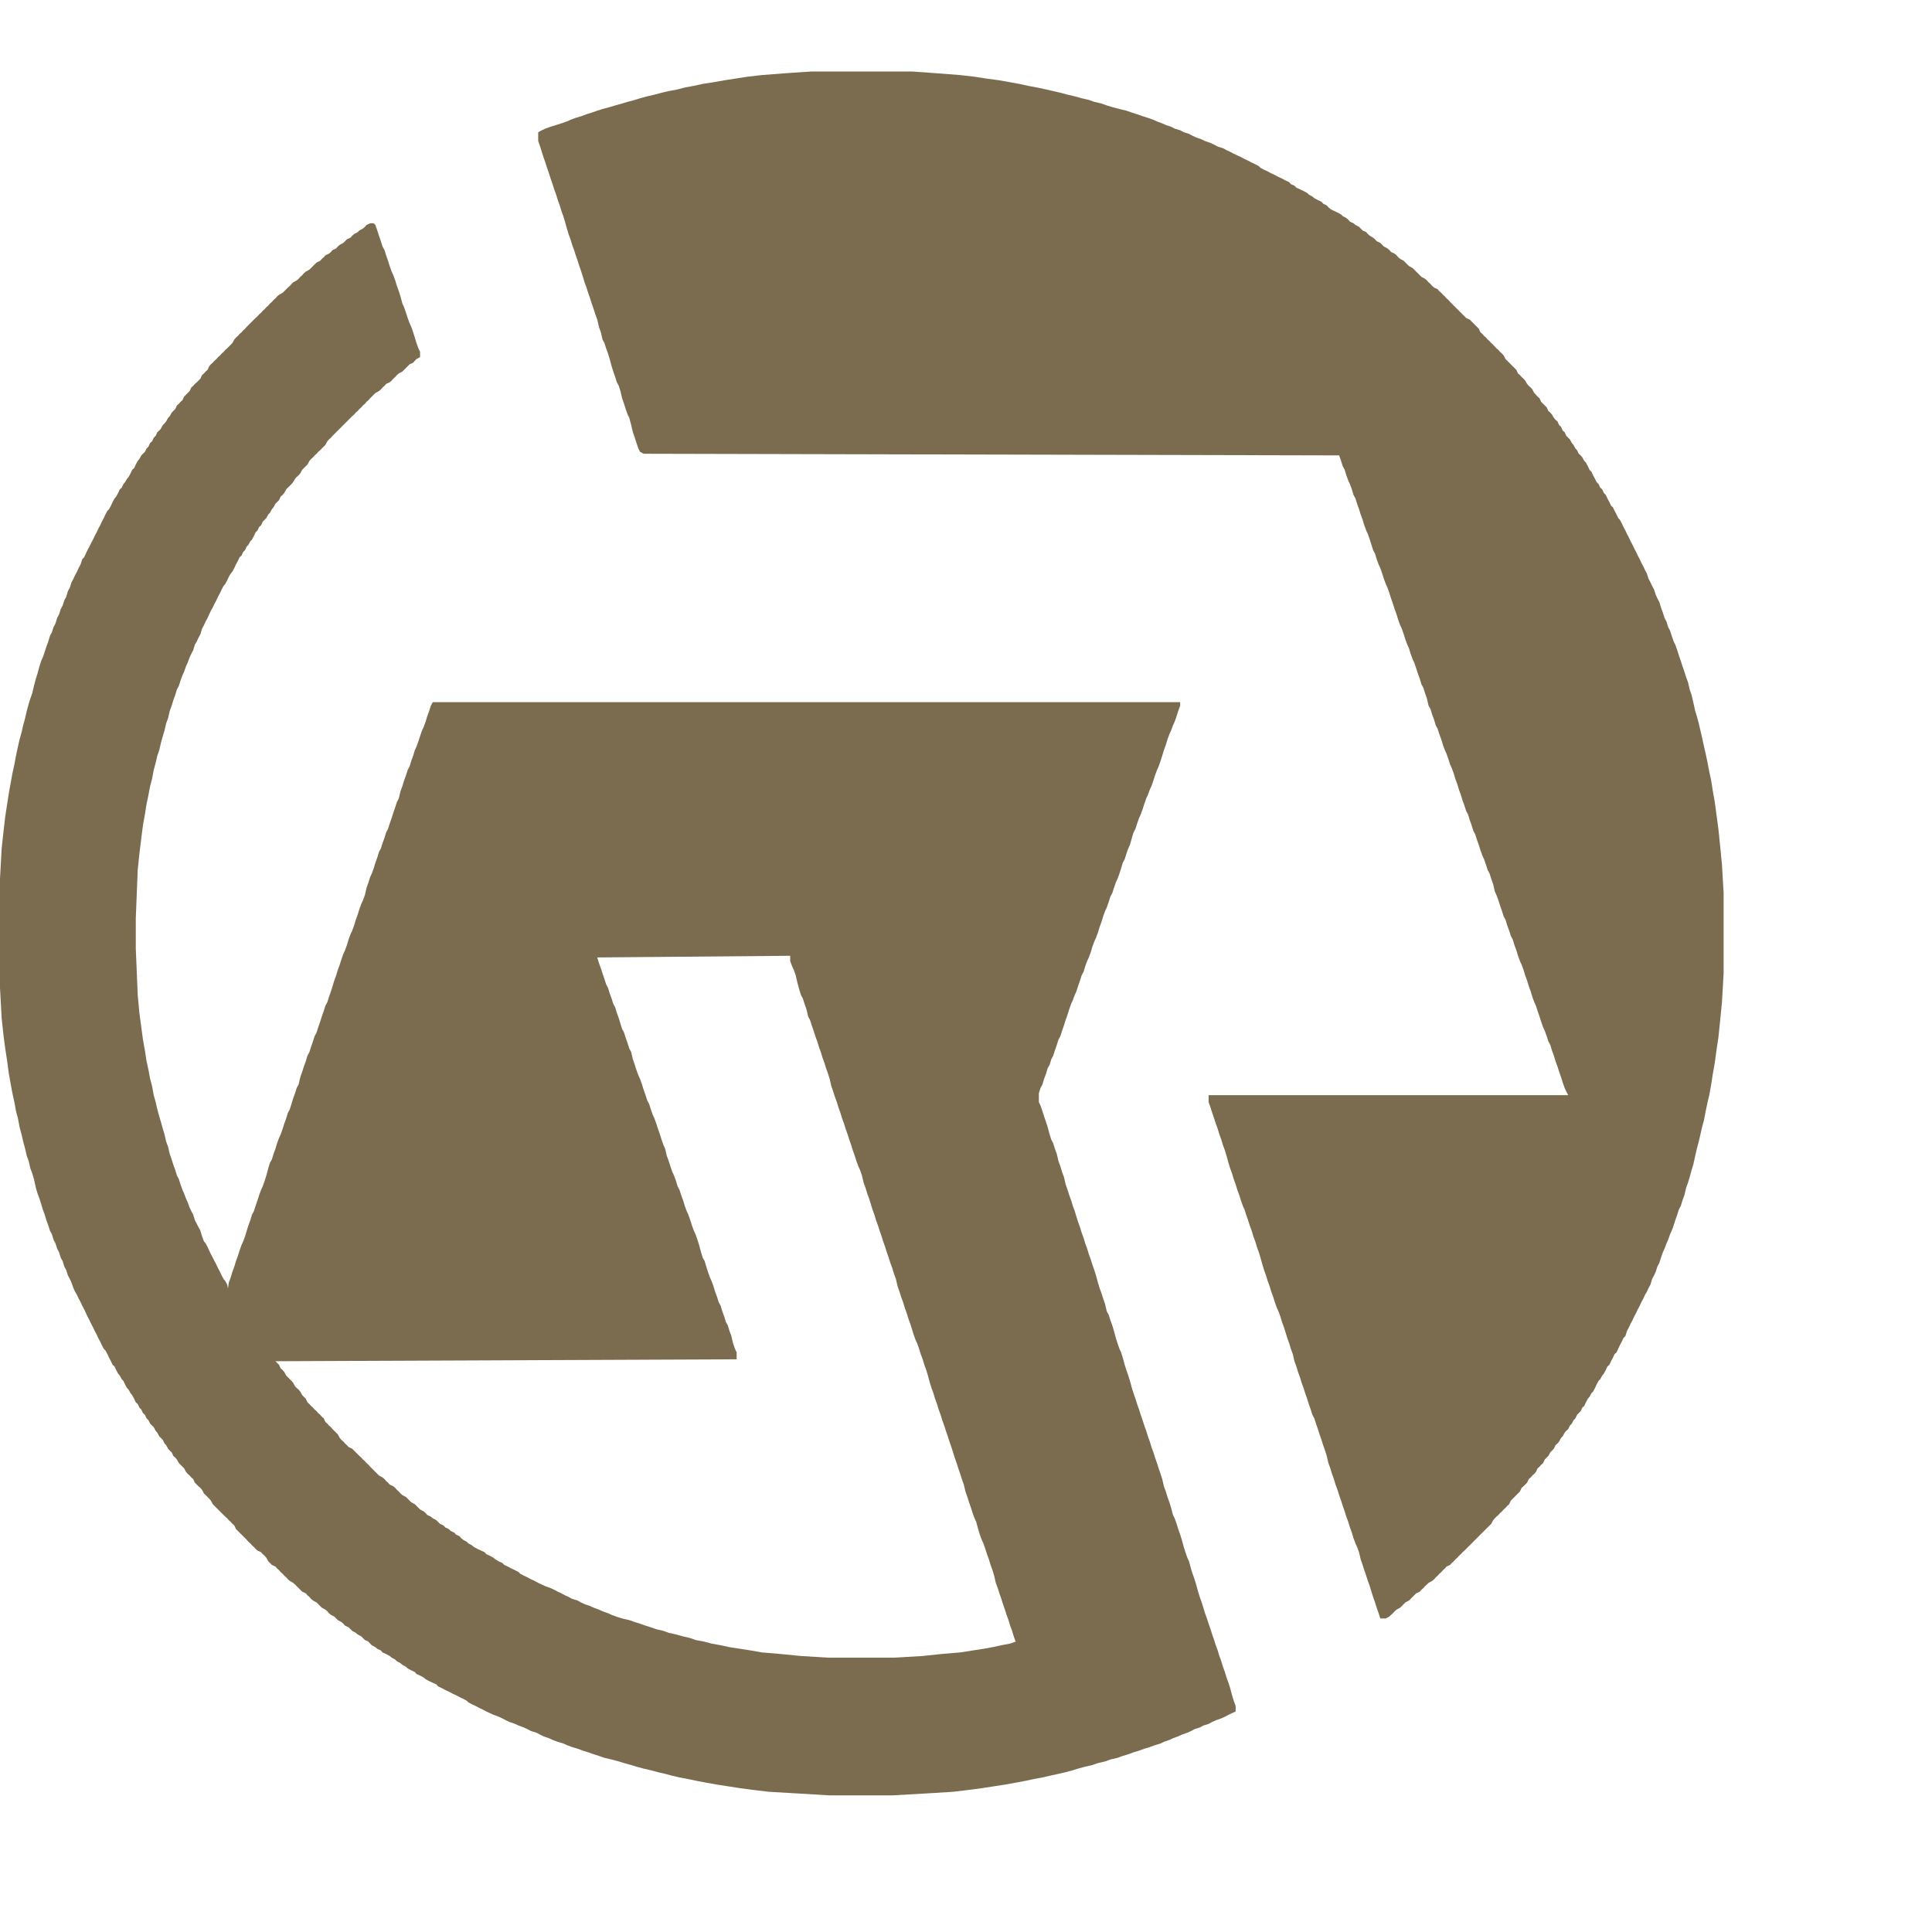
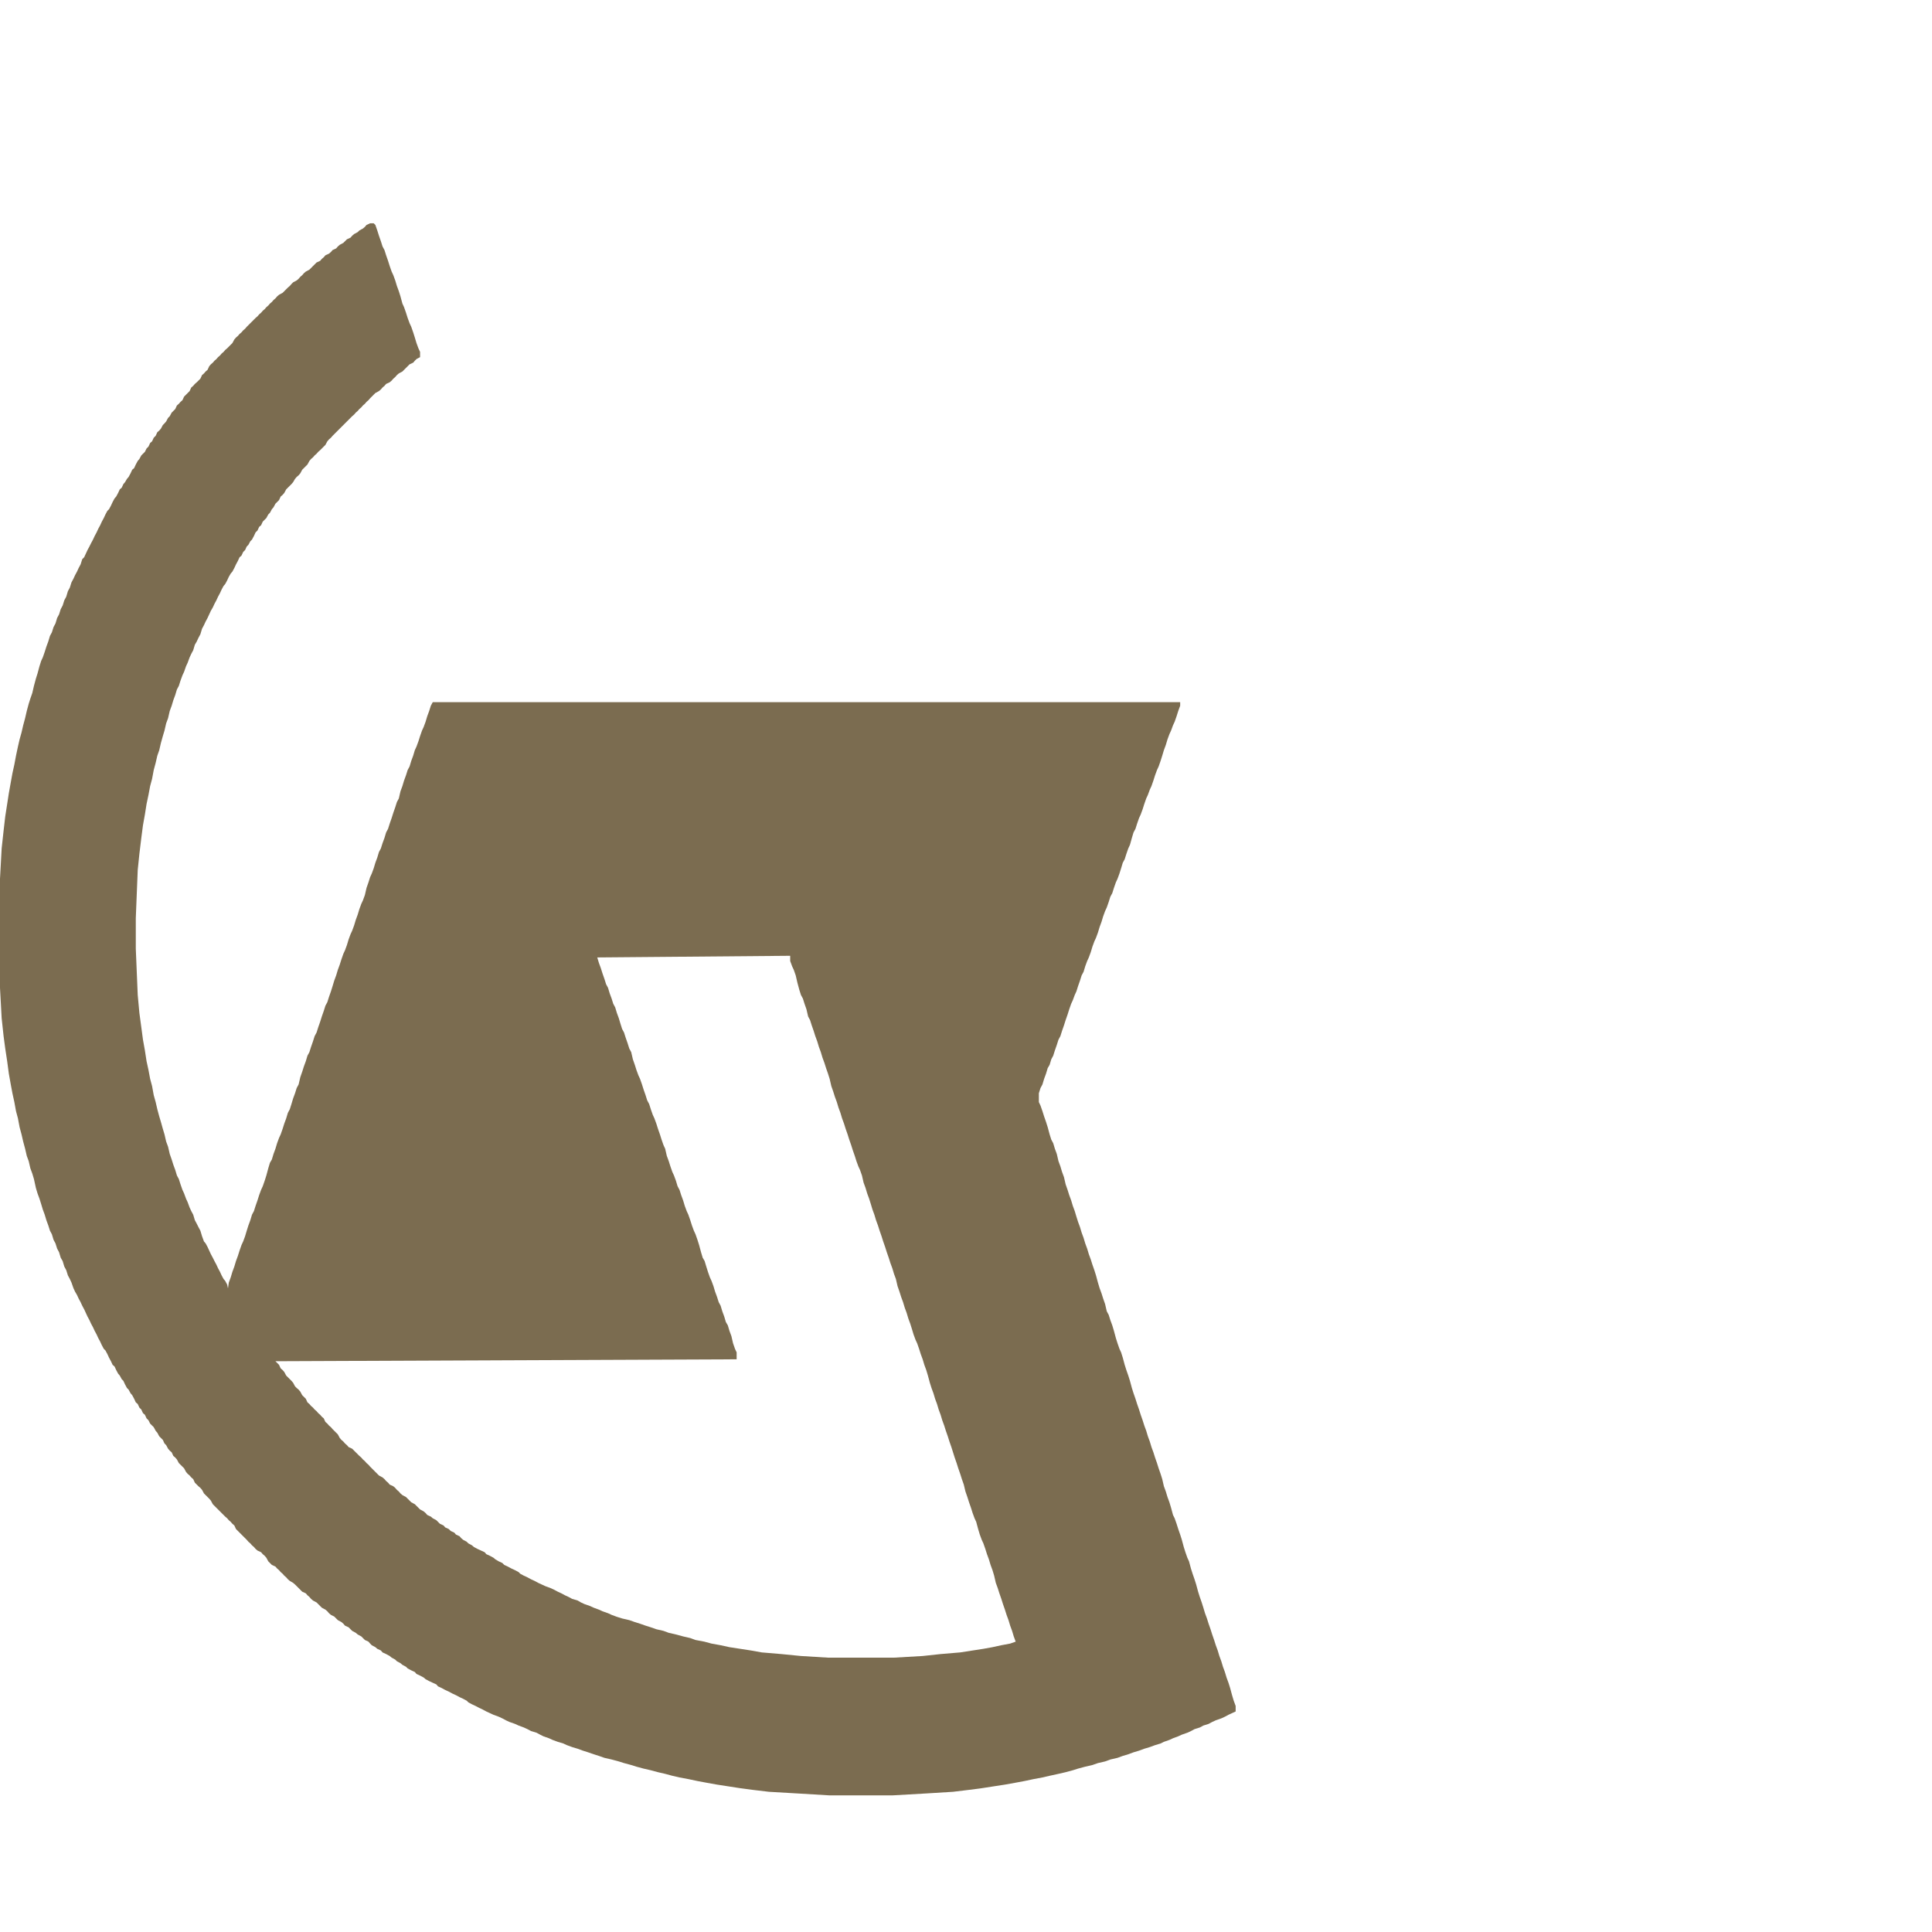
<svg xmlns="http://www.w3.org/2000/svg" width="7px" height="7px" viewBox="0 0 7 7" version="1.1">
  <title>birosag_hu_logo</title>
  <desc>Created with Sketch.</desc>
  <g id="Page-1" stroke="none" stroke-width="1" fill="none" fill-rule="evenodd">
    <g id="Artboard" transform="translate(-1, -1)" fill="#7B6C50">
      <g id="birosag_hu_logo" transform="translate(1, 1)">
        <path d="M2.863,3.482 L2.87,3.501 L2.876,3.514 L2.883,3.534 L2.889,3.56 L2.896,3.586 L2.902,3.605 L2.909,3.618 L2.915,3.637 L2.922,3.657 L2.928,3.683 L2.935,3.696 L2.941,3.715 L2.948,3.735 L2.954,3.754 L2.961,3.773 L2.967,3.793 L2.974,3.812 L2.98,3.832 L2.987,3.851 L2.993,3.87 L3,3.89 L3.006,3.909 L3.012,3.935 L3.019,3.955 L3.025,3.974 L3.032,3.993 L3.038,4.013 L3.045,4.032 L3.051,4.052 L3.058,4.071 L3.064,4.09 L3.071,4.11 L3.077,4.129 L3.084,4.149 L3.09,4.168 L3.097,4.188 L3.103,4.207 L3.11,4.226 L3.116,4.239 L3.123,4.259 L3.129,4.285 L3.136,4.304 L3.142,4.324 L3.149,4.343 L3.155,4.362 L3.161,4.382 L3.168,4.401 L3.174,4.421 L3.181,4.44 L3.187,4.459 L3.194,4.479 L3.2,4.498 L3.207,4.518 L3.213,4.537 L3.22,4.557 L3.226,4.576 L3.233,4.595 L3.239,4.615 L3.246,4.634 L3.252,4.66 L3.259,4.68 L3.265,4.699 L3.272,4.718 L3.278,4.738 L3.285,4.757 L3.291,4.777 L3.298,4.796 L3.304,4.815 L3.31,4.835 L3.317,4.854 L3.323,4.867 L3.33,4.887 L3.336,4.906 L3.343,4.925 L3.349,4.945 L3.356,4.964 L3.362,4.984 L3.369,5.01 L3.375,5.029 L3.382,5.048 L3.388,5.068 L3.395,5.087 L3.401,5.107 L3.408,5.126 L3.414,5.146 L3.421,5.165 L3.427,5.184 L3.434,5.204 L3.44,5.223 L3.447,5.243 L3.453,5.262 L3.459,5.281 L3.466,5.301 L3.472,5.32 L3.479,5.34 L3.485,5.359 L3.492,5.379 L3.498,5.404 L3.505,5.424 L3.511,5.443 L3.518,5.463 L3.524,5.482 L3.531,5.501 L3.537,5.514 L3.544,5.54 L3.55,5.56 L3.557,5.579 L3.563,5.592 L3.57,5.612 L3.576,5.631 L3.583,5.65 L3.589,5.67 L3.596,5.689 L3.602,5.709 L3.608,5.735 L3.615,5.754 L3.621,5.773 L3.628,5.793 L3.634,5.812 L3.641,5.832 L3.647,5.851 L3.654,5.87 L3.66,5.89 L3.667,5.909 L3.673,5.929 L3.68,5.948 L3.66,5.955 L3.628,5.961 L3.596,5.968 L3.563,5.974 L3.524,5.98 L3.479,5.987 L3.408,5.993 L3.343,6 L3.239,6.006 L3,6.006 L2.902,6 L2.831,5.993 L2.76,5.987 L2.721,5.98 L2.682,5.974 L2.643,5.968 L2.611,5.961 L2.578,5.955 L2.552,5.948 L2.52,5.942 L2.501,5.935 L2.475,5.929 L2.449,5.922 L2.423,5.916 L2.404,5.909 L2.378,5.903 L2.358,5.896 L2.339,5.89 L2.319,5.883 L2.3,5.877 L2.28,5.87 L2.254,5.864 L2.235,5.858 L2.216,5.851 L2.203,5.845 L2.183,5.838 L2.17,5.832 L2.151,5.825 L2.138,5.819 L2.118,5.812 L2.105,5.806 L2.093,5.799 L2.073,5.793 L2.06,5.786 L2.047,5.78 L2.034,5.773 L2.021,5.767 L2.008,5.76 L1.995,5.754 L1.976,5.747 L1.963,5.741 L1.95,5.735 L1.937,5.728 L1.924,5.722 L1.911,5.715 L1.898,5.709 L1.885,5.702 L1.879,5.696 L1.866,5.689 L1.853,5.683 L1.84,5.676 L1.827,5.67 L1.82,5.663 L1.807,5.657 L1.795,5.65 L1.788,5.644 L1.775,5.637 L1.762,5.631 L1.756,5.624 L1.743,5.618 L1.73,5.612 L1.717,5.605 L1.71,5.599 L1.697,5.592 L1.691,5.586 L1.678,5.579 L1.671,5.573 L1.665,5.566 L1.652,5.56 L1.646,5.553 L1.633,5.547 L1.626,5.54 L1.613,5.534 L1.607,5.527 L1.594,5.521 L1.587,5.514 L1.581,5.508 L1.568,5.501 L1.561,5.495 L1.548,5.489 L1.542,5.482 L1.535,5.476 L1.522,5.469 L1.516,5.463 L1.509,5.456 L1.503,5.45 L1.49,5.443 L1.484,5.437 L1.477,5.43 L1.471,5.424 L1.458,5.417 L1.451,5.411 L1.445,5.404 L1.438,5.398 L1.432,5.391 L1.425,5.385 L1.412,5.379 L1.406,5.372 L1.399,5.366 L1.393,5.359 L1.386,5.353 L1.373,5.346 L1.367,5.34 L1.36,5.333 L1.354,5.327 L1.347,5.32 L1.341,5.314 L1.335,5.307 L1.328,5.301 L1.322,5.294 L1.315,5.288 L1.309,5.281 L1.302,5.275 L1.296,5.269 L1.289,5.262 L1.283,5.256 L1.276,5.249 L1.263,5.243 L1.257,5.236 L1.25,5.23 L1.244,5.223 L1.237,5.217 L1.231,5.21 L1.224,5.197 L1.218,5.191 L1.211,5.184 L1.205,5.178 L1.199,5.171 L1.192,5.165 L1.186,5.158 L1.179,5.152 L1.173,5.139 L1.166,5.133 L1.16,5.126 L1.153,5.12 L1.147,5.113 L1.14,5.107 L1.134,5.1 L1.127,5.094 L1.121,5.087 L1.114,5.081 L1.108,5.068 L1.101,5.061 L1.095,5.055 L1.088,5.042 L1.082,5.035 L1.075,5.029 L1.069,5.023 L1.062,5.01 L1.056,5.003 L1.05,4.997 L1.043,4.99 L1.037,4.984 L1.03,4.971 L1.024,4.964 L1.017,4.958 L1.011,4.945 L1.004,4.938 L0.998,4.932 L2.669,4.925 L2.669,4.9 L2.663,4.887 L2.656,4.867 L2.65,4.841 L2.643,4.822 L2.637,4.802 L2.63,4.79 L2.624,4.77 L2.617,4.751 L2.611,4.731 L2.604,4.718 L2.598,4.699 L2.591,4.68 L2.585,4.66 L2.578,4.641 L2.572,4.628 L2.565,4.608 L2.559,4.589 L2.553,4.569 L2.546,4.557 L2.54,4.537 L2.533,4.511 L2.527,4.492 L2.52,4.472 L2.514,4.459 L2.507,4.44 L2.501,4.421 L2.494,4.401 L2.488,4.388 L2.481,4.369 L2.475,4.349 L2.468,4.33 L2.462,4.311 L2.455,4.298 L2.449,4.278 L2.442,4.259 L2.436,4.246 L2.429,4.226 L2.423,4.207 L2.416,4.188 L2.41,4.162 L2.404,4.149 L2.397,4.129 L2.391,4.11 L2.384,4.09 L2.378,4.071 L2.371,4.052 L2.365,4.039 L2.358,4.019 L2.352,4 L2.345,3.987 L2.339,3.968 L2.332,3.948 L2.326,3.929 L2.319,3.909 L2.313,3.896 L2.306,3.877 L2.3,3.858 L2.293,3.838 L2.287,3.812 L2.28,3.799 L2.274,3.78 L2.267,3.76 L2.261,3.741 L2.254,3.728 L2.248,3.709 L2.242,3.689 L2.235,3.67 L2.229,3.65 L2.222,3.637 L2.216,3.618 L2.209,3.599 L2.203,3.579 L2.196,3.566 L2.19,3.547 L2.183,3.527 L2.177,3.508 L2.17,3.489 L2.164,3.469 L2.863,3.463 L2.863,3.482 L2.863,3.482 Z M1.328,0.815 L1.322,0.822 L1.315,0.828 L1.302,0.835 L1.296,0.841 L1.283,0.848 L1.276,0.854 L1.27,0.861 L1.257,0.867 L1.25,0.874 L1.244,0.88 L1.231,0.887 L1.224,0.893 L1.218,0.9 L1.205,0.906 L1.199,0.913 L1.192,0.919 L1.179,0.925 L1.173,0.932 L1.166,0.938 L1.16,0.945 L1.147,0.951 L1.14,0.958 L1.134,0.964 L1.127,0.971 L1.121,0.977 L1.108,0.984 L1.101,0.99 L1.095,0.997 L1.088,1.003 L1.082,1.01 L1.075,1.016 L1.062,1.023 L1.056,1.029 L1.05,1.036 L1.043,1.042 L1.037,1.048 L1.03,1.055 L1.024,1.061 L1.011,1.068 L1.004,1.074 L0.998,1.081 L0.991,1.087 L0.985,1.094 L0.978,1.1 L0.972,1.107 L0.965,1.113 L0.959,1.12 L0.952,1.126 L0.946,1.133 L0.939,1.139 L0.933,1.146 L0.926,1.152 L0.92,1.158 L0.913,1.165 L0.907,1.171 L0.9,1.178 L0.894,1.184 L0.888,1.191 L0.881,1.197 L0.875,1.204 L0.868,1.21 L0.862,1.217 L0.855,1.223 L0.849,1.23 L0.842,1.243 L0.836,1.249 L0.829,1.256 L0.823,1.262 L0.816,1.268 L0.81,1.275 L0.803,1.281 L0.797,1.288 L0.79,1.294 L0.784,1.301 L0.777,1.307 L0.771,1.314 L0.764,1.32 L0.758,1.327 L0.752,1.34 L0.745,1.346 L0.739,1.353 L0.732,1.359 L0.726,1.372 L0.719,1.379 L0.713,1.385 L0.706,1.391 L0.7,1.398 L0.693,1.404 L0.687,1.417 L0.68,1.424 L0.674,1.43 L0.667,1.437 L0.661,1.45 L0.654,1.456 L0.648,1.463 L0.641,1.469 L0.635,1.482 L0.628,1.489 L0.622,1.495 L0.615,1.508 L0.609,1.514 L0.602,1.527 L0.596,1.534 L0.59,1.54 L0.583,1.553 L0.577,1.56 L0.57,1.566 L0.564,1.579 L0.557,1.586 L0.551,1.599 L0.544,1.605 L0.538,1.618 L0.531,1.625 L0.525,1.637 L0.518,1.644 L0.512,1.65 L0.505,1.663 L0.499,1.67 L0.492,1.683 L0.486,1.696 L0.479,1.702 L0.473,1.715 L0.466,1.728 L0.46,1.735 L0.453,1.747 L0.447,1.754 L0.441,1.767 L0.434,1.773 L0.428,1.786 L0.421,1.799 L0.415,1.806 L0.408,1.819 L0.402,1.832 L0.395,1.845 L0.389,1.851 L0.382,1.864 L0.376,1.877 L0.369,1.89 L0.363,1.903 L0.356,1.916 L0.35,1.929 L0.343,1.942 L0.337,1.955 L0.33,1.968 L0.324,1.98 L0.317,1.993 L0.311,2.006 L0.305,2.019 L0.298,2.026 L0.292,2.045 L0.285,2.058 L0.279,2.071 L0.272,2.084 L0.266,2.097 L0.259,2.11 L0.253,2.129 L0.246,2.142 L0.24,2.162 L0.233,2.175 L0.227,2.194 L0.22,2.207 L0.214,2.226 L0.207,2.239 L0.201,2.259 L0.194,2.272 L0.188,2.291 L0.181,2.304 L0.175,2.324 L0.168,2.343 L0.162,2.362 L0.155,2.382 L0.149,2.395 L0.143,2.414 L0.136,2.44 L0.13,2.459 L0.123,2.485 L0.117,2.511 L0.11,2.531 L0.104,2.55 L0.097,2.576 L0.091,2.602 L0.084,2.628 L0.078,2.654 L0.071,2.679 L0.065,2.705 L0.058,2.738 L0.052,2.77 L0.045,2.802 L0.039,2.835 L0.032,2.874 L0.026,2.913 L0.019,2.958 L0.013,3.01 L0.006,3.074 L-3.64999998e-06,3.184 L-3.64999998e-06,3.579 L0.006,3.689 L0.013,3.754 L0.019,3.799 L0.026,3.845 L0.032,3.89 L0.039,3.929 L0.045,3.961 L0.052,3.993 L0.058,4.026 L0.065,4.052 L0.071,4.084 L0.078,4.11 L0.084,4.136 L0.091,4.162 L0.097,4.188 L0.104,4.207 L0.11,4.233 L0.117,4.252 L0.123,4.272 L0.13,4.304 L0.136,4.324 L0.143,4.343 L0.149,4.362 L0.155,4.382 L0.162,4.401 L0.168,4.421 L0.175,4.44 L0.181,4.459 L0.188,4.472 L0.194,4.492 L0.201,4.505 L0.207,4.524 L0.214,4.537 L0.22,4.557 L0.227,4.569 L0.233,4.589 L0.24,4.602 L0.246,4.621 L0.253,4.634 L0.259,4.647 L0.266,4.667 L0.272,4.68 L0.279,4.692 L0.285,4.705 L0.292,4.718 L0.298,4.731 L0.305,4.744 L0.311,4.757 L0.317,4.77 L0.324,4.783 L0.33,4.796 L0.337,4.809 L0.343,4.822 L0.35,4.835 L0.356,4.848 L0.363,4.861 L0.369,4.874 L0.376,4.887 L0.382,4.893 L0.389,4.906 L0.395,4.919 L0.402,4.932 L0.408,4.945 L0.415,4.951 L0.421,4.964 L0.428,4.977 L0.434,4.984 L0.441,4.997 L0.447,5.003 L0.453,5.016 L0.46,5.029 L0.466,5.035 L0.473,5.048 L0.479,5.055 L0.486,5.068 L0.492,5.081 L0.499,5.087 L0.505,5.1 L0.512,5.107 L0.518,5.12 L0.525,5.126 L0.531,5.139 L0.538,5.146 L0.544,5.158 L0.551,5.165 L0.557,5.171 L0.564,5.184 L0.57,5.191 L0.577,5.204 L0.583,5.21 L0.59,5.217 L0.596,5.23 L0.602,5.236 L0.609,5.249 L0.615,5.256 L0.622,5.262 L0.628,5.275 L0.635,5.281 L0.641,5.288 L0.648,5.301 L0.654,5.307 L0.661,5.314 L0.667,5.32 L0.674,5.333 L0.68,5.34 L0.687,5.346 L0.693,5.353 L0.7,5.359 L0.706,5.372 L0.713,5.379 L0.719,5.385 L0.726,5.391 L0.732,5.398 L0.739,5.411 L0.745,5.417 L0.752,5.424 L0.758,5.43 L0.764,5.437 L0.771,5.45 L0.777,5.456 L0.784,5.463 L0.79,5.469 L0.797,5.476 L0.803,5.482 L0.81,5.489 L0.816,5.495 L0.823,5.501 L0.829,5.508 L0.836,5.514 L0.842,5.521 L0.849,5.527 L0.855,5.54 L0.862,5.547 L0.868,5.553 L0.875,5.56 L0.881,5.566 L0.888,5.573 L0.894,5.579 L0.9,5.586 L0.907,5.592 L0.913,5.599 L0.92,5.605 L0.926,5.612 L0.933,5.618 L0.946,5.624 L0.952,5.631 L0.959,5.637 L0.965,5.644 L0.972,5.657 L0.978,5.663 L0.985,5.67 L0.998,5.676 L1.004,5.683 L1.011,5.689 L1.017,5.696 L1.024,5.702 L1.03,5.709 L1.037,5.715 L1.043,5.722 L1.05,5.728 L1.062,5.735 L1.069,5.741 L1.075,5.747 L1.082,5.754 L1.088,5.76 L1.095,5.767 L1.108,5.773 L1.114,5.78 L1.121,5.786 L1.127,5.793 L1.134,5.799 L1.147,5.806 L1.153,5.812 L1.16,5.819 L1.166,5.825 L1.179,5.832 L1.186,5.838 L1.192,5.845 L1.199,5.851 L1.211,5.857 L1.218,5.864 L1.224,5.87 L1.237,5.877 L1.244,5.883 L1.25,5.89 L1.263,5.896 L1.27,5.903 L1.276,5.909 L1.289,5.916 L1.296,5.922 L1.309,5.929 L1.315,5.935 L1.322,5.942 L1.335,5.948 L1.341,5.955 L1.347,5.961 L1.36,5.968 L1.367,5.974 L1.38,5.98 L1.386,5.987 L1.399,5.993 L1.412,6 L1.419,6.006 L1.432,6.013 L1.438,6.019 L1.451,6.026 L1.458,6.032 L1.471,6.039 L1.477,6.045 L1.49,6.052 L1.503,6.058 L1.509,6.065 L1.522,6.071 L1.535,6.078 L1.542,6.084 L1.555,6.091 L1.568,6.097 L1.581,6.103 L1.587,6.11 L1.6,6.116 L1.613,6.123 L1.626,6.129 L1.639,6.136 L1.652,6.142 L1.665,6.149 L1.678,6.155 L1.691,6.162 L1.697,6.168 L1.71,6.175 L1.723,6.181 L1.736,6.188 L1.749,6.194 L1.762,6.201 L1.775,6.207 L1.788,6.213 L1.807,6.22 L1.82,6.226 L1.833,6.233 L1.846,6.239 L1.866,6.246 L1.879,6.252 L1.898,6.259 L1.911,6.265 L1.924,6.272 L1.944,6.278 L1.957,6.285 L1.969,6.291 L1.989,6.298 L2.002,6.304 L2.021,6.311 L2.041,6.317 L2.054,6.323 L2.073,6.33 L2.093,6.336 L2.112,6.343 L2.131,6.349 L2.151,6.356 L2.17,6.362 L2.19,6.369 L2.216,6.375 L2.242,6.382 L2.261,6.388 L2.287,6.395 L2.306,6.401 L2.332,6.408 L2.358,6.414 L2.384,6.421 L2.41,6.427 L2.436,6.434 L2.462,6.44 L2.494,6.446 L2.527,6.453 L2.559,6.459 L2.598,6.466 L2.637,6.472 L2.682,6.479 L2.727,6.485 L2.786,6.492 L2.889,6.498 L3.006,6.505 L3.233,6.505 L3.356,6.498 L3.453,6.492 L3.511,6.485 L3.557,6.479 L3.602,6.472 L3.641,6.466 L3.68,6.459 L3.712,6.453 L3.745,6.446 L3.777,6.44 L3.803,6.434 L3.835,6.427 L3.861,6.421 L3.887,6.414 L3.906,6.408 L3.932,6.401 L3.958,6.395 L3.978,6.388 L4.004,6.382 L4.023,6.375 L4.049,6.369 L4.068,6.362 L4.088,6.356 L4.107,6.349 L4.127,6.343 L4.146,6.336 L4.166,6.33 L4.185,6.323 L4.205,6.317 L4.217,6.311 L4.237,6.304 L4.25,6.298 L4.269,6.291 L4.282,6.285 L4.302,6.278 L4.315,6.272 L4.328,6.265 L4.347,6.259 L4.36,6.252 L4.379,6.246 L4.392,6.239 L4.405,6.233 L4.425,6.226 L4.438,6.22 L4.451,6.213 L4.464,6.207 L4.477,6.201 L4.477,6.181 L4.47,6.162 L4.464,6.142 L4.457,6.116 L4.451,6.097 L4.444,6.078 L4.438,6.058 L4.431,6.039 L4.425,6.019 L4.418,6 L4.412,5.98 L4.405,5.961 L4.399,5.942 L4.392,5.922 L4.386,5.903 L4.379,5.883 L4.373,5.864 L4.366,5.845 L4.36,5.825 L4.354,5.806 L4.347,5.786 L4.341,5.767 L4.334,5.741 L4.328,5.722 L4.321,5.702 L4.315,5.683 L4.308,5.657 L4.302,5.644 L4.295,5.624 L4.289,5.605 L4.282,5.579 L4.276,5.56 L4.269,5.54 L4.263,5.521 L4.256,5.501 L4.25,5.489 L4.243,5.463 L4.237,5.443 L4.23,5.424 L4.224,5.404 L4.217,5.385 L4.211,5.359 L4.205,5.34 L4.198,5.32 L4.192,5.301 L4.185,5.281 L4.179,5.262 L4.172,5.243 L4.166,5.223 L4.159,5.204 L4.153,5.184 L4.146,5.165 L4.14,5.146 L4.133,5.126 L4.127,5.107 L4.12,5.087 L4.114,5.068 L4.107,5.048 L4.101,5.029 L4.094,5.003 L4.088,4.984 L4.081,4.964 L4.075,4.945 L4.068,4.919 L4.062,4.9 L4.056,4.887 L4.049,4.867 L4.043,4.848 L4.036,4.822 L4.03,4.802 L4.023,4.783 L4.017,4.764 L4.01,4.751 L4.004,4.725 L3.997,4.705 L3.991,4.686 L3.984,4.667 L3.978,4.647 L3.971,4.621 L3.965,4.602 L3.958,4.582 L3.952,4.563 L3.945,4.544 L3.939,4.524 L3.932,4.505 L3.926,4.485 L3.919,4.466 L3.913,4.446 L3.906,4.427 L3.9,4.408 L3.894,4.388 L3.887,4.369 L3.881,4.349 L3.874,4.33 L3.868,4.311 L3.861,4.291 L3.855,4.265 L3.848,4.246 L3.842,4.226 L3.835,4.207 L3.829,4.181 L3.822,4.162 L3.816,4.142 L3.809,4.129 L3.803,4.11 L3.796,4.084 L3.79,4.065 L3.783,4.045 L3.777,4.026 L3.77,4.006 L3.764,3.993 L3.764,3.961 L3.77,3.942 L3.777,3.929 L3.783,3.909 L3.79,3.89 L3.796,3.87 L3.803,3.858 L3.809,3.838 L3.816,3.825 L3.822,3.806 L3.829,3.786 L3.835,3.767 L3.842,3.754 L3.848,3.735 L3.855,3.715 L3.861,3.696 L3.868,3.676 L3.874,3.657 L3.881,3.637 L3.887,3.624 L3.894,3.605 L3.9,3.592 L3.906,3.573 L3.913,3.553 L3.919,3.534 L3.926,3.521 L3.932,3.501 L3.939,3.482 L3.945,3.469 L3.952,3.45 L3.958,3.43 L3.965,3.411 L3.971,3.398 L3.978,3.379 L3.984,3.359 L3.991,3.34 L3.997,3.32 L4.004,3.301 L4.01,3.288 L4.017,3.268 L4.023,3.249 L4.03,3.236 L4.036,3.217 L4.043,3.197 L4.049,3.184 L4.056,3.165 L4.062,3.146 L4.068,3.126 L4.075,3.113 L4.081,3.094 L4.088,3.074 L4.094,3.061 L4.101,3.036 L4.107,3.016 L4.114,3.003 L4.12,2.984 L4.127,2.964 L4.133,2.951 L4.14,2.932 L4.146,2.913 L4.153,2.893 L4.159,2.88 L4.166,2.861 L4.172,2.848 L4.179,2.828 L4.185,2.809 L4.192,2.79 L4.198,2.777 L4.205,2.757 L4.211,2.738 L4.217,2.718 L4.224,2.699 L4.23,2.679 L4.237,2.66 L4.243,2.647 L4.25,2.628 L4.256,2.615 L4.263,2.595 L4.269,2.576 L4.276,2.557 L4.276,2.544 L1.568,2.544 L1.561,2.557 L1.555,2.576 L1.548,2.595 L1.542,2.615 L1.535,2.634 L1.529,2.647 L1.522,2.667 L1.516,2.686 L1.509,2.705 L1.503,2.718 L1.497,2.738 L1.49,2.757 L1.484,2.777 L1.477,2.79 L1.471,2.809 L1.464,2.828 L1.458,2.848 L1.451,2.867 L1.445,2.893 L1.438,2.906 L1.432,2.925 L1.425,2.945 L1.419,2.964 L1.412,2.984 L1.406,3.003 L1.399,3.016 L1.393,3.036 L1.386,3.055 L1.38,3.074 L1.373,3.087 L1.367,3.107 L1.36,3.126 L1.354,3.146 L1.347,3.165 L1.341,3.178 L1.335,3.197 L1.328,3.217 L1.322,3.243 L1.315,3.262 L1.309,3.275 L1.302,3.294 L1.296,3.314 L1.289,3.333 L1.283,3.353 L1.276,3.372 L1.27,3.385 L1.263,3.404 L1.257,3.424 L1.25,3.443 L1.244,3.456 L1.237,3.476 L1.231,3.495 L1.224,3.514 L1.218,3.534 L1.211,3.553 L1.205,3.573 L1.199,3.592 L1.192,3.612 L1.186,3.631 L1.179,3.644 L1.173,3.663 L1.166,3.683 L1.16,3.702 L1.153,3.722 L1.147,3.741 L1.14,3.754 L1.134,3.773 L1.127,3.793 L1.121,3.812 L1.114,3.825 L1.108,3.845 L1.101,3.864 L1.095,3.883 L1.088,3.903 L1.082,3.929 L1.075,3.942 L1.069,3.961 L1.062,3.98 L1.056,4 L1.05,4.019 L1.043,4.032 L1.037,4.052 L1.03,4.071 L1.024,4.09 L1.017,4.11 L1.011,4.123 L1.004,4.142 L0.998,4.162 L0.991,4.181 L0.985,4.201 L0.978,4.213 L0.972,4.233 L0.965,4.259 L0.959,4.278 L0.952,4.298 L0.946,4.311 L0.939,4.33 L0.933,4.349 L0.926,4.369 L0.92,4.388 L0.913,4.401 L0.907,4.421 L0.9,4.44 L0.894,4.459 L0.888,4.479 L0.881,4.498 L0.875,4.511 L0.868,4.531 L0.862,4.55 L0.855,4.569 L0.849,4.589 L0.842,4.608 L0.836,4.628 L0.829,4.647 L0.826,4.668 L0.823,4.654 L0.816,4.641 L0.81,4.634 L0.803,4.621 L0.797,4.608 L0.79,4.595 L0.784,4.582 L0.777,4.569 L0.771,4.557 L0.764,4.544 L0.758,4.531 L0.752,4.518 L0.745,4.505 L0.739,4.498 L0.732,4.479 L0.726,4.459 L0.719,4.446 L0.713,4.434 L0.706,4.421 L0.7,4.401 L0.693,4.388 L0.687,4.375 L0.68,4.356 L0.674,4.343 L0.667,4.324 L0.661,4.311 L0.654,4.291 L0.648,4.272 L0.641,4.259 L0.635,4.239 L0.628,4.22 L0.622,4.201 L0.615,4.181 L0.609,4.155 L0.602,4.136 L0.596,4.11 L0.59,4.09 L0.583,4.065 L0.577,4.045 L0.57,4.019 L0.564,3.993 L0.557,3.968 L0.551,3.935 L0.544,3.909 L0.538,3.877 L0.531,3.845 L0.525,3.806 L0.518,3.767 L0.512,3.722 L0.505,3.67 L0.499,3.605 L0.492,3.437 L0.492,3.327 L0.499,3.152 L0.505,3.094 L0.512,3.036 L0.518,2.99 L0.525,2.951 L0.531,2.913 L0.538,2.88 L0.544,2.848 L0.551,2.822 L0.557,2.79 L0.564,2.764 L0.57,2.738 L0.577,2.718 L0.583,2.692 L0.59,2.667 L0.596,2.647 L0.602,2.621 L0.609,2.602 L0.615,2.576 L0.622,2.557 L0.628,2.537 L0.635,2.518 L0.641,2.498 L0.648,2.485 L0.654,2.466 L0.661,2.447 L0.667,2.434 L0.674,2.414 L0.68,2.401 L0.687,2.382 L0.693,2.369 L0.7,2.356 L0.706,2.336 L0.713,2.324 L0.719,2.311 L0.726,2.298 L0.732,2.278 L0.739,2.265 L0.745,2.252 L0.752,2.239 L0.758,2.226 L0.764,2.213 L0.771,2.201 L0.777,2.188 L0.784,2.175 L0.79,2.162 L0.797,2.149 L0.803,2.136 L0.81,2.123 L0.816,2.116 L0.823,2.103 L0.829,2.09 L0.836,2.078 L0.842,2.071 L0.849,2.058 L0.855,2.045 L0.862,2.032 L0.868,2.019 L0.875,2.013 L0.881,2 L0.888,1.993 L0.894,1.98 L0.9,1.974 L0.907,1.961 L0.913,1.955 L0.92,1.942 L0.926,1.929 L0.933,1.922 L0.939,1.909 L0.946,1.903 L0.952,1.89 L0.959,1.883 L0.965,1.877 L0.972,1.864 L0.978,1.858 L0.985,1.845 L0.991,1.838 L0.998,1.825 L1.004,1.819 L1.011,1.812 L1.017,1.799 L1.024,1.793 L1.03,1.786 L1.037,1.773 L1.043,1.767 L1.05,1.76 L1.056,1.754 L1.062,1.747 L1.069,1.735 L1.075,1.728 L1.082,1.722 L1.088,1.715 L1.095,1.702 L1.101,1.696 L1.108,1.689 L1.114,1.683 L1.121,1.67 L1.127,1.663 L1.134,1.657 L1.14,1.65 L1.147,1.644 L1.153,1.637 L1.16,1.631 L1.166,1.625 L1.173,1.618 L1.179,1.612 L1.186,1.599 L1.192,1.592 L1.199,1.586 L1.205,1.579 L1.211,1.573 L1.218,1.566 L1.224,1.56 L1.231,1.553 L1.237,1.547 L1.244,1.54 L1.25,1.534 L1.257,1.527 L1.263,1.521 L1.27,1.514 L1.276,1.508 L1.283,1.502 L1.289,1.495 L1.296,1.489 L1.302,1.482 L1.309,1.476 L1.315,1.469 L1.322,1.463 L1.328,1.456 L1.335,1.45 L1.341,1.443 L1.347,1.437 L1.354,1.43 L1.36,1.424 L1.373,1.417 L1.38,1.411 L1.386,1.404 L1.393,1.398 L1.399,1.391 L1.412,1.385 L1.419,1.379 L1.425,1.372 L1.432,1.366 L1.438,1.359 L1.445,1.353 L1.458,1.346 L1.464,1.34 L1.471,1.333 L1.477,1.327 L1.484,1.32 L1.497,1.314 L1.503,1.307 L1.509,1.301 L1.522,1.294 L1.522,1.275 L1.516,1.262 L1.509,1.243 L1.503,1.223 L1.497,1.204 L1.49,1.184 L1.484,1.171 L1.477,1.152 L1.471,1.133 L1.464,1.113 L1.458,1.1 L1.451,1.074 L1.445,1.055 L1.438,1.036 L1.432,1.016 L1.425,0.997 L1.419,0.984 L1.412,0.964 L1.406,0.945 L1.399,0.925 L1.393,0.906 L1.386,0.893 L1.38,0.874 L1.373,0.854 L1.367,0.835 L1.36,0.815 L1.354,0.809 L1.341,0.809 L1.328,0.815 L1.328,0.815 Z" id="_232875096" />
-         <polygon id="_94541224" points="2.851 0.265 2.76 0.272 2.708 0.278 2.663 0.285 2.624 0.291 2.585 0.298 2.546 0.304 2.514 0.311 2.481 0.317 2.455 0.324 2.423 0.33 2.397 0.336 2.371 0.343 2.345 0.349 2.319 0.356 2.3 0.362 2.274 0.369 2.254 0.375 2.229 0.382 2.209 0.388 2.183 0.395 2.164 0.401 2.144 0.408 2.125 0.414 2.106 0.421 2.086 0.427 2.067 0.434 2.054 0.44 2.034 0.447 2.015 0.453 1.995 0.459 1.976 0.466 1.963 0.472 1.95 0.479 1.95 0.511 1.957 0.531 1.963 0.55 1.969 0.569 1.976 0.589 1.982 0.608 1.989 0.628 1.995 0.647 2.002 0.667 2.008 0.686 2.015 0.705 2.021 0.725 2.028 0.744 2.034 0.764 2.041 0.783 2.047 0.803 2.054 0.828 2.06 0.848 2.067 0.867 2.073 0.887 2.08 0.906 2.086 0.925 2.093 0.945 2.099 0.964 2.106 0.984 2.112 1.003 2.118 1.023 2.125 1.042 2.131 1.061 2.138 1.081 2.144 1.1 2.151 1.12 2.157 1.139 2.164 1.158 2.17 1.184 2.177 1.204 2.183 1.23 2.19 1.243 2.196 1.262 2.203 1.281 2.209 1.301 2.216 1.327 2.222 1.346 2.229 1.366 2.235 1.385 2.242 1.398 2.248 1.417 2.254 1.443 2.261 1.463 2.267 1.482 2.274 1.502 2.28 1.514 2.287 1.54 2.293 1.566 2.3 1.586 2.306 1.605 2.313 1.625 2.319 1.637 2.332 1.644 4.852 1.65 4.859 1.67 4.865 1.689 4.872 1.702 4.878 1.722 4.885 1.741 4.891 1.754 4.898 1.773 4.904 1.793 4.911 1.806 4.917 1.825 4.924 1.845 4.93 1.864 4.937 1.883 4.943 1.903 4.95 1.922 4.956 1.935 4.963 1.955 4.969 1.974 4.975 1.993 4.982 2.006 4.988 2.026 4.995 2.045 5.001 2.058 5.008 2.078 5.014 2.097 5.021 2.116 5.027 2.129 5.034 2.149 5.04 2.168 5.047 2.188 5.053 2.207 5.06 2.226 5.066 2.246 5.073 2.265 5.079 2.278 5.086 2.298 5.092 2.317 5.099 2.336 5.105 2.349 5.111 2.369 5.118 2.388 5.124 2.401 5.131 2.421 5.137 2.44 5.144 2.459 5.15 2.479 5.157 2.492 5.163 2.511 5.17 2.531 5.176 2.557 5.183 2.569 5.189 2.589 5.196 2.608 5.202 2.628 5.209 2.641 5.215 2.66 5.222 2.679 5.228 2.699 5.235 2.718 5.241 2.731 5.248 2.751 5.254 2.77 5.26 2.783 5.267 2.802 5.273 2.822 5.28 2.841 5.286 2.861 5.293 2.88 5.299 2.9 5.306 2.919 5.312 2.938 5.319 2.951 5.325 2.971 5.332 2.99 5.338 3.01 5.345 3.023 5.351 3.042 5.358 3.061 5.364 3.081 5.371 3.1 5.377 3.113 5.384 3.133 5.39 3.152 5.397 3.165 5.403 3.184 5.41 3.204 5.416 3.23 5.422 3.243 5.429 3.262 5.435 3.281 5.442 3.301 5.448 3.32 5.455 3.333 5.461 3.353 5.468 3.372 5.474 3.391 5.481 3.404 5.487 3.424 5.494 3.443 5.5 3.463 5.507 3.482 5.513 3.495 5.52 3.514 5.526 3.534 5.533 3.553 5.539 3.573 5.546 3.592 5.552 3.612 5.559 3.631 5.565 3.644 5.571 3.663 5.578 3.683 5.584 3.702 5.591 3.722 5.597 3.735 5.604 3.754 5.61 3.773 5.617 3.786 5.623 3.806 5.63 3.825 5.636 3.845 5.643 3.864 5.649 3.883 5.656 3.903 5.662 3.922 5.669 3.942 5.675 3.955 5.682 3.968 4.379 3.968 4.379 3.993 4.386 4.013 4.392 4.032 4.399 4.052 4.405 4.071 4.412 4.09 4.418 4.11 4.425 4.129 4.431 4.149 4.438 4.168 4.444 4.188 4.451 4.213 4.457 4.233 4.464 4.252 4.47 4.272 4.477 4.291 4.483 4.311 4.49 4.33 4.496 4.349 4.503 4.369 4.509 4.382 4.515 4.401 4.522 4.421 4.528 4.44 4.535 4.459 4.541 4.479 4.548 4.498 4.554 4.518 4.561 4.537 4.567 4.557 4.574 4.582 4.58 4.602 4.587 4.621 4.593 4.641 4.6 4.66 4.606 4.68 4.613 4.699 4.619 4.718 4.626 4.738 4.632 4.751 4.639 4.77 4.645 4.79 4.652 4.809 4.658 4.828 4.664 4.848 4.671 4.867 4.677 4.887 4.684 4.906 4.69 4.932 4.697 4.951 4.703 4.971 4.71 4.99 4.716 5.01 4.723 5.029 4.729 5.048 4.736 5.068 4.742 5.087 4.749 5.107 4.755 5.126 4.762 5.139 4.768 5.158 4.775 5.178 4.781 5.197 4.788 5.217 4.794 5.236 4.801 5.256 4.807 5.275 4.813 5.301 4.82 5.32 4.826 5.34 4.833 5.359 4.839 5.379 4.846 5.398 4.852 5.417 4.859 5.437 4.865 5.456 4.872 5.476 4.878 5.495 4.885 5.514 4.891 5.534 4.898 5.553 4.904 5.573 4.911 5.592 4.917 5.605 4.924 5.624 4.93 5.65 4.937 5.67 4.943 5.689 4.95 5.709 4.956 5.728 4.963 5.747 4.969 5.767 4.975 5.786 4.982 5.806 4.988 5.825 4.995 5.845 5.001 5.864 5.021 5.864 5.034 5.857 5.04 5.851 5.047 5.845 5.053 5.838 5.06 5.832 5.073 5.825 5.079 5.819 5.086 5.812 5.092 5.806 5.105 5.799 5.111 5.793 5.118 5.786 5.124 5.78 5.131 5.773 5.144 5.767 5.15 5.76 5.157 5.754 5.163 5.747 5.17 5.741 5.176 5.735 5.189 5.728 5.196 5.722 5.202 5.715 5.209 5.709 5.215 5.702 5.222 5.696 5.228 5.689 5.235 5.683 5.241 5.676 5.254 5.67 5.26 5.663 5.267 5.657 5.273 5.65 5.28 5.644 5.286 5.637 5.293 5.631 5.299 5.624 5.306 5.618 5.312 5.612 5.319 5.605 5.325 5.599 5.332 5.592 5.338 5.586 5.345 5.579 5.351 5.573 5.358 5.566 5.364 5.56 5.371 5.553 5.377 5.547 5.384 5.54 5.39 5.534 5.397 5.527 5.403 5.521 5.41 5.508 5.416 5.501 5.422 5.495 5.429 5.489 5.435 5.482 5.442 5.476 5.448 5.469 5.455 5.463 5.461 5.456 5.468 5.45 5.474 5.437 5.481 5.43 5.487 5.424 5.494 5.417 5.5 5.411 5.507 5.404 5.513 5.391 5.52 5.385 5.526 5.379 5.533 5.372 5.539 5.359 5.546 5.353 5.552 5.346 5.559 5.34 5.565 5.333 5.571 5.32 5.578 5.314 5.584 5.307 5.591 5.301 5.597 5.288 5.604 5.281 5.61 5.275 5.617 5.262 5.623 5.256 5.63 5.249 5.636 5.236 5.643 5.23 5.649 5.223 5.656 5.21 5.662 5.204 5.669 5.191 5.675 5.184 5.682 5.178 5.688 5.165 5.695 5.158 5.701 5.146 5.708 5.139 5.714 5.126 5.72 5.12 5.727 5.113 5.733 5.1 5.74 5.094 5.746 5.081 5.753 5.068 5.759 5.061 5.766 5.048 5.772 5.042 5.779 5.029 5.785 5.016 5.792 5.003 5.798 4.997 5.805 4.984 5.811 4.977 5.818 4.964 5.824 4.951 5.831 4.945 5.837 4.932 5.844 4.919 5.85 4.906 5.857 4.9 5.863 4.887 5.869 4.874 5.876 4.861 5.882 4.848 5.889 4.841 5.895 4.822 5.902 4.809 5.908 4.796 5.915 4.783 5.921 4.77 5.928 4.757 5.934 4.744 5.941 4.731 5.947 4.718 5.954 4.705 5.96 4.692 5.967 4.68 5.973 4.667 5.98 4.654 5.986 4.634 5.993 4.621 5.999 4.608 6.005 4.589 6.012 4.576 6.018 4.557 6.025 4.537 6.031 4.524 6.038 4.505 6.044 4.492 6.051 4.472 6.057 4.459 6.064 4.44 6.07 4.421 6.077 4.401 6.083 4.382 6.09 4.369 6.096 4.349 6.103 4.33 6.109 4.304 6.116 4.285 6.122 4.265 6.129 4.239 6.135 4.22 6.142 4.188 6.148 4.162 6.155 4.136 6.161 4.11 6.167 4.084 6.174 4.058 6.18 4.026 6.187 3.993 6.193 3.968 6.2 3.929 6.206 3.89 6.213 3.851 6.219 3.806 6.226 3.76 6.232 3.702 6.239 3.631 6.245 3.527 6.245 3.236 6.239 3.133 6.232 3.061 6.226 3.003 6.219 2.951 6.213 2.906 6.206 2.867 6.2 2.828 6.193 2.796 6.187 2.764 6.18 2.731 6.174 2.705 6.167 2.673 6.161 2.647 6.155 2.621 6.148 2.595 6.142 2.576 6.135 2.544 6.129 2.518 6.122 2.498 6.116 2.472 6.109 2.453 6.103 2.434 6.096 2.414 6.09 2.395 6.083 2.375 6.077 2.356 6.07 2.336 6.064 2.324 6.057 2.304 6.051 2.285 6.044 2.272 6.038 2.252 6.031 2.239 6.025 2.22 6.018 2.201 6.012 2.181 6.005 2.168 5.999 2.155 5.993 2.136 5.986 2.123 5.98 2.11 5.973 2.097 5.967 2.078 5.96 2.065 5.954 2.052 5.947 2.039 5.941 2.026 5.934 2.013 5.928 2 5.921 1.987 5.915 1.974 5.908 1.961 5.902 1.948 5.895 1.935 5.889 1.922 5.882 1.909 5.876 1.896 5.869 1.883 5.863 1.877 5.857 1.864 5.85 1.851 5.844 1.838 5.837 1.832 5.831 1.819 5.824 1.806 5.818 1.793 5.811 1.786 5.805 1.773 5.798 1.767 5.792 1.754 5.785 1.747 5.779 1.735 5.772 1.722 5.766 1.709 5.759 1.702 5.753 1.689 5.746 1.676 5.74 1.67 5.733 1.657 5.727 1.65 5.72 1.644 5.714 1.631 5.708 1.625 5.701 1.612 5.695 1.605 5.688 1.592 5.682 1.586 5.675 1.579 5.669 1.566 5.662 1.56 5.656 1.547 5.649 1.54 5.643 1.527 5.636 1.521 5.63 1.514 5.623 1.502 5.617 1.495 5.61 1.489 5.604 1.476 5.597 1.469 5.591 1.463 5.584 1.456 5.578 1.443 5.571 1.437 5.565 1.43 5.559 1.424 5.552 1.411 5.546 1.404 5.539 1.398 5.533 1.391 5.526 1.379 5.52 1.372 5.513 1.366 5.507 1.359 5.5 1.353 5.494 1.34 5.487 1.333 5.481 1.327 5.474 1.32 5.468 1.314 5.461 1.307 5.455 1.301 5.448 1.288 5.442 1.281 5.435 1.275 5.429 1.268 5.422 1.262 5.416 1.256 5.41 1.249 5.403 1.243 5.397 1.236 5.39 1.23 5.384 1.223 5.377 1.217 5.371 1.21 5.364 1.204 5.358 1.191 5.351 1.184 5.345 1.178 5.338 1.171 5.332 1.165 5.325 1.158 5.312 1.152 5.306 1.146 5.299 1.139 5.293 1.133 5.286 1.126 5.28 1.12 5.273 1.113 5.267 1.107 5.26 1.1 5.254 1.094 5.248 1.087 5.241 1.081 5.235 1.074 5.228 1.068 5.222 1.061 5.215 1.055 5.209 1.048 5.196 1.042 5.189 1.036 5.183 1.029 5.176 1.023 5.17 1.016 5.163 1.01 5.15 1.003 5.144 0.997 5.137 0.99 5.131 0.984 5.124 0.977 5.118 0.971 5.105 0.964 5.099 0.958 5.092 0.951 5.086 0.945 5.073 0.938 5.066 0.932 5.06 0.925 5.053 0.919 5.04 0.913 5.034 0.906 5.027 0.9 5.014 0.893 5.008 0.887 5.001 0.88 4.988 0.874 4.982 0.867 4.975 0.861 4.963 0.854 4.956 0.848 4.95 0.841 4.937 0.835 4.93 0.828 4.924 0.822 4.911 0.815 4.904 0.809 4.891 0.803 4.885 0.796 4.878 0.79 4.865 0.783 4.859 0.777 4.846 0.77 4.833 0.764 4.82 0.757 4.813 0.751 4.807 0.744 4.794 0.738 4.788 0.731 4.775 0.725 4.762 0.718 4.755 0.712 4.742 0.705 4.736 0.699 4.723 0.692 4.71 0.686 4.697 0.68 4.69 0.673 4.677 0.667 4.671 0.66 4.658 0.654 4.645 0.647 4.632 0.641 4.619 0.634 4.606 0.628 4.593 0.621 4.58 0.615 4.567 0.608 4.561 0.602 4.548 0.595 4.535 0.589 4.522 0.582 4.509 0.576 4.496 0.569 4.483 0.563 4.47 0.557 4.457 0.55 4.444 0.544 4.431 0.537 4.412 0.531 4.399 0.524 4.386 0.518 4.366 0.511 4.354 0.505 4.334 0.498 4.321 0.492 4.308 0.485 4.289 0.479 4.276 0.472 4.256 0.466 4.243 0.459 4.224 0.453 4.211 0.447 4.192 0.44 4.179 0.434 4.159 0.427 4.14 0.421 4.12 0.414 4.101 0.408 4.081 0.401 4.056 0.395 4.03 0.388 4.01 0.382 3.991 0.375 3.965 0.369 3.945 0.362 3.919 0.356 3.894 0.349 3.868 0.343 3.842 0.336 3.816 0.33 3.79 0.324 3.757 0.317 3.725 0.311 3.693 0.304 3.66 0.298 3.621 0.291 3.576 0.285 3.531 0.278 3.479 0.272 3.388 0.265 3.304 0.259 2.941 0.259" />
      </g>
    </g>
  </g>
</svg>